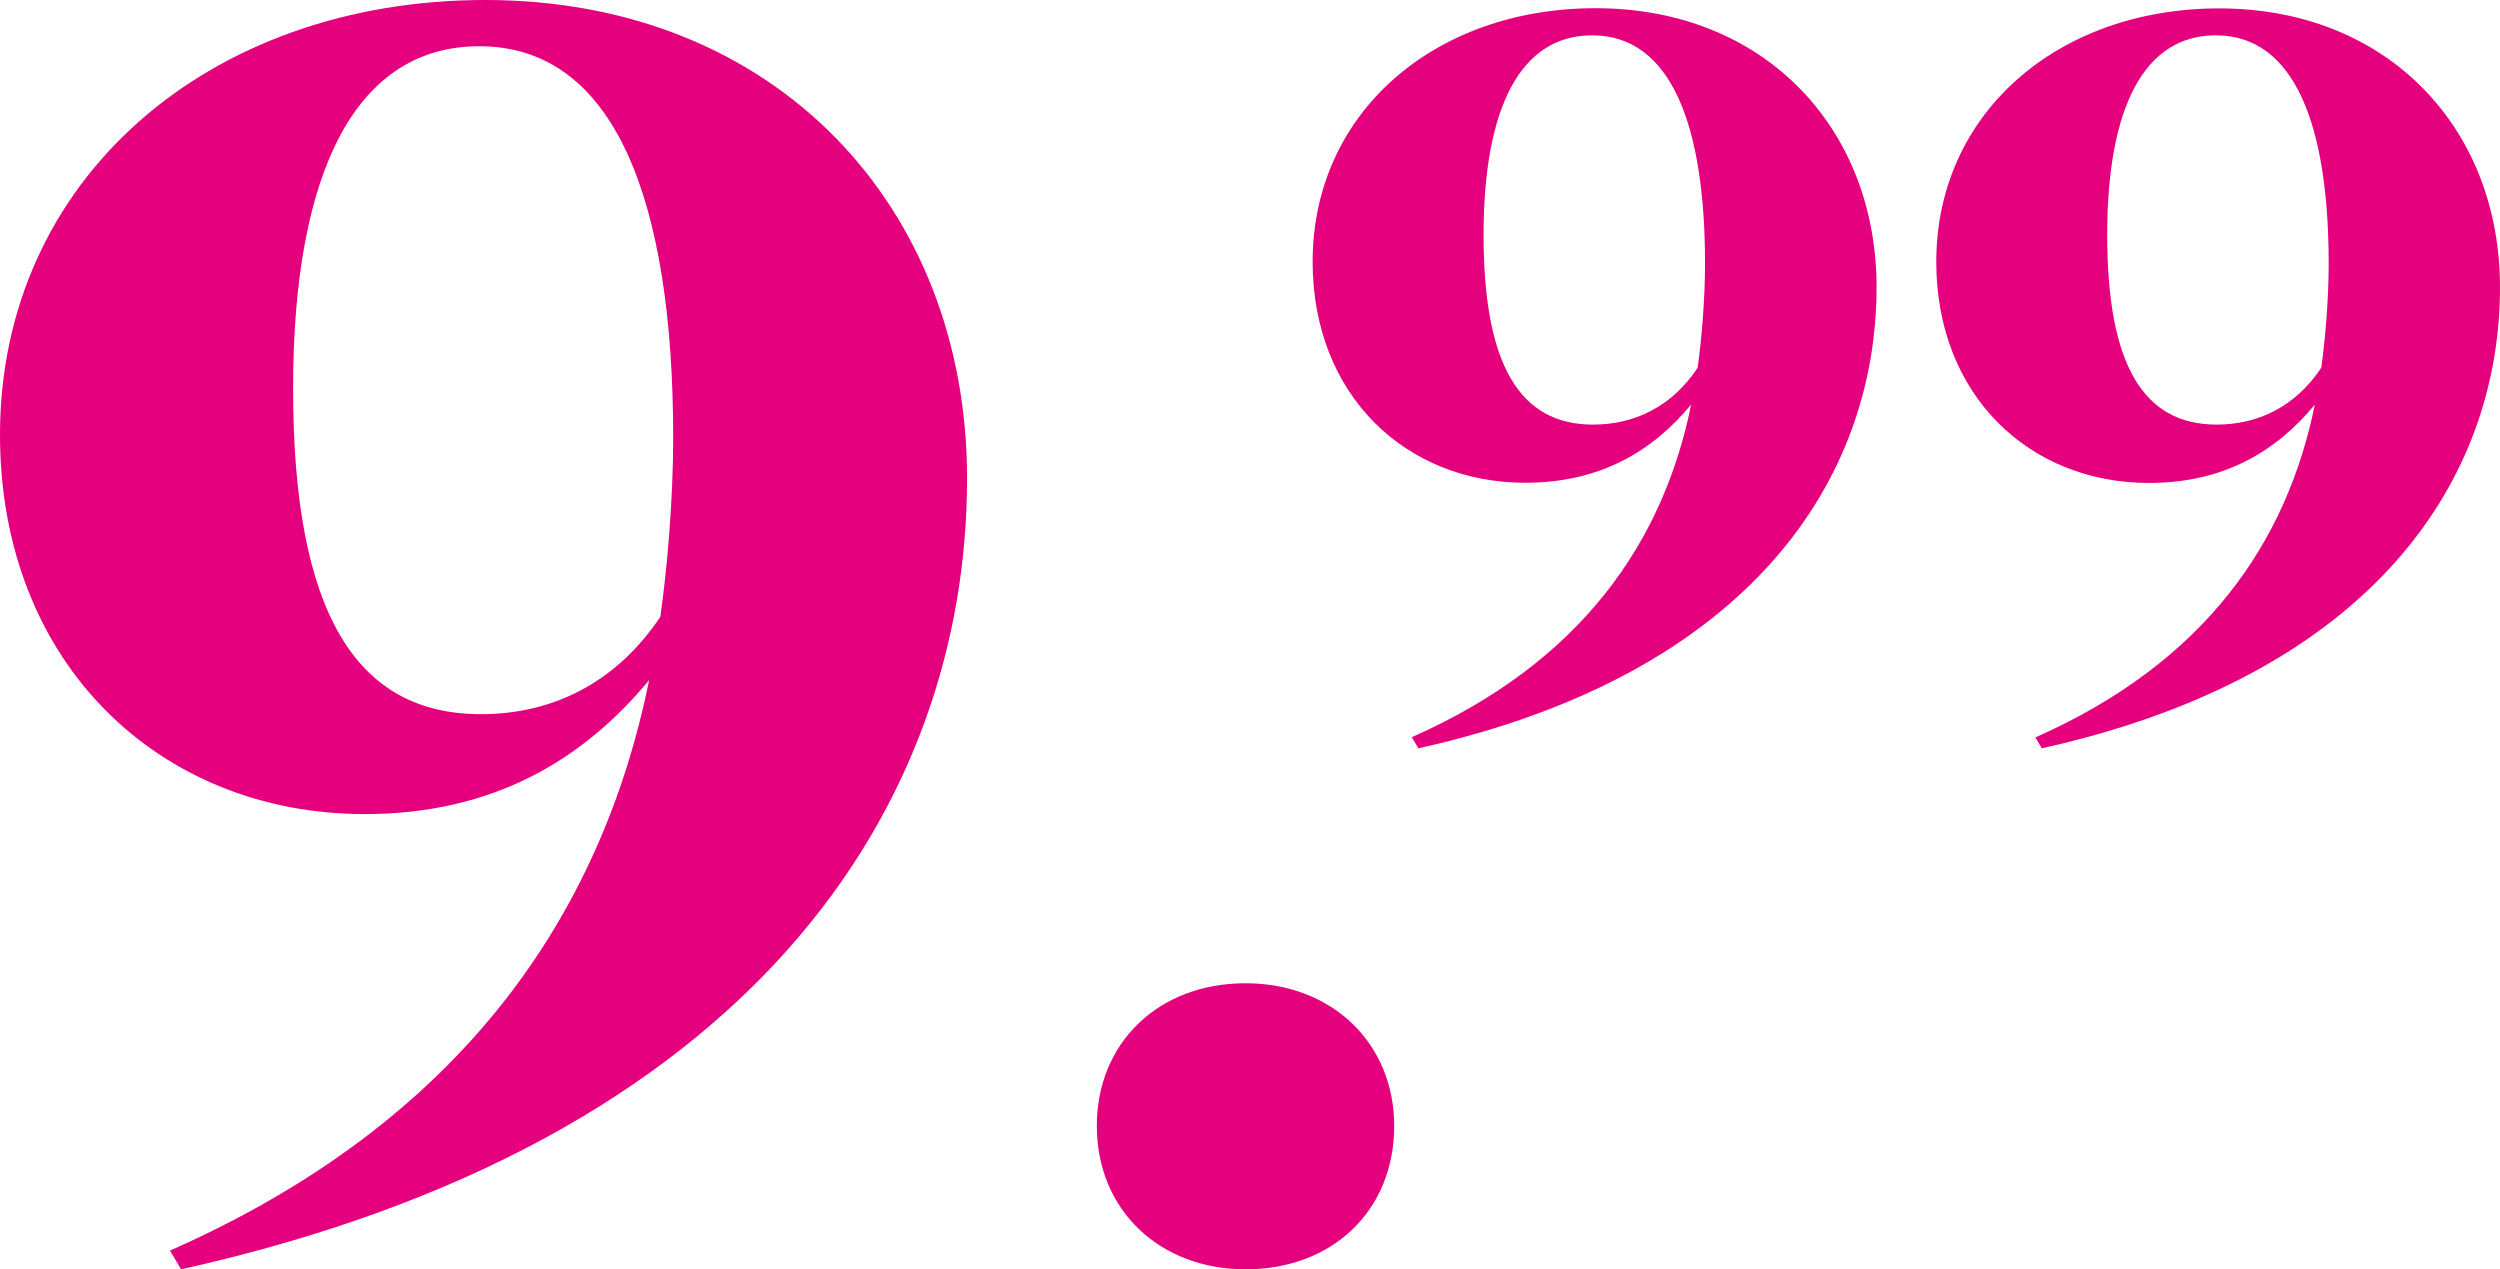
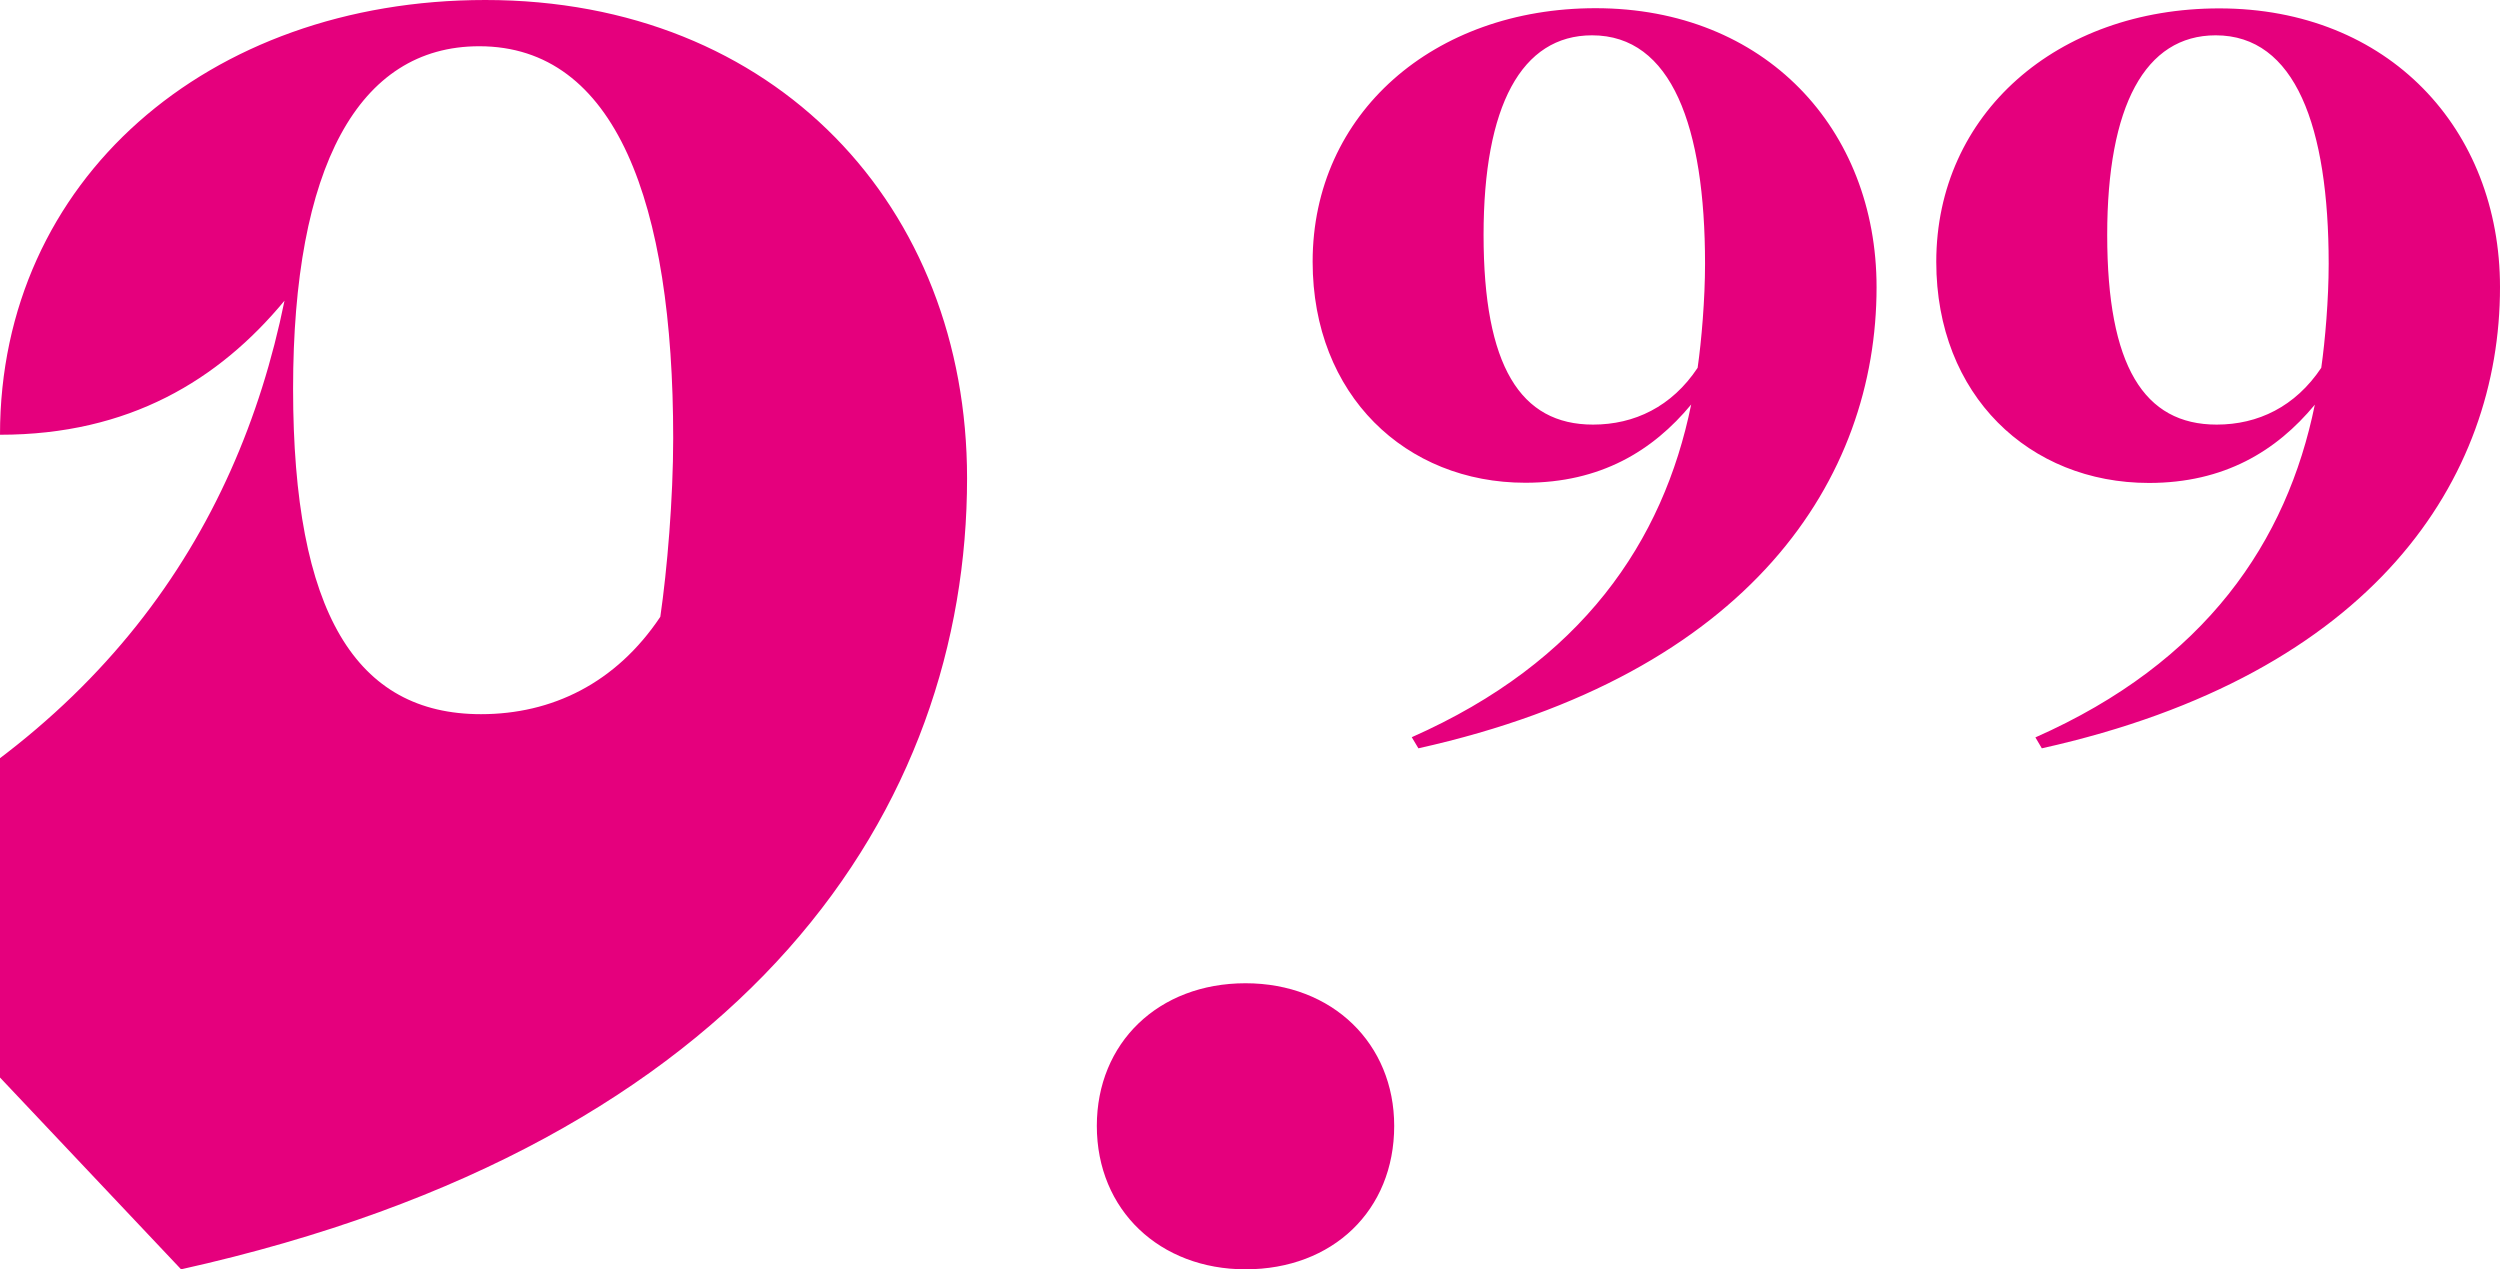
<svg xmlns="http://www.w3.org/2000/svg" version="1.1" id="Ebene_1" x="0px" y="0px" viewBox="0 0 1281.2 650.5" style="enable-background:new 0 0 1281.2 650.5;" xml:space="preserve">
  <style type="text/css">
	.st0{fill:#E5007D;}
</style>
  <g>
-     <path class="st0" d="M1136,217.6c-37.3,0-56.1-30.1-56.1-97.2c0-66.1,19.4-102.3,55.6-102.3c40.8,0,57.9,46.7,57.9,117.1   c0,18.1-1.8,39.3-3.8,53.3C1176.3,208.4,1157.2,217.6,1136,217.6 M1046.4,383.5c170.7-38,234.8-138.6,234.8-236.3   c0-81.2-57.2-142.9-143.9-142.9c-82.9,0-145,53.9-145,129.9c0,68.4,47.7,113.3,109,113.3c38.5,0,65.3-16.3,85-40.1   c-14.3,70.2-55.9,131.9-143.2,170.5L1046.4,383.5z M816.4,217.6c-37.3,0-56.1-30.1-56.1-97.2c0-66.1,19.4-102.3,55.6-102.3   c40.8,0,57.9,46.7,57.9,117.1c0,18.1-1.8,39.3-3.8,53.3C856.8,208.4,837.6,217.6,816.4,217.6 M726.9,383.5   c170.7-38,234.8-138.6,234.8-236.3C961.7,66,904.5,4.2,817.7,4.2c-82.9,0-145,53.9-145,129.9c0,68.4,47.7,113.3,109,113.3   c38.5,0,65.3-16.3,85-40.1c-14.3,70.2-55.9,131.9-143.2,170.5L726.9,383.5z M638.3,650.5c44.7,0,76.2-30.2,76.2-73.5   c0-42-31.5-73.1-76.2-73.1c-44.7,0-76.2,30.6-76.2,73.1C562.1,620.3,594.5,650.5,638.3,650.5 M246.5,366   c-63.9,0-96.3-51.7-96.3-166.8c0-113.4,33.3-175.5,95.4-175.5c70,0,99.4,80.1,99.4,200.9c0,31.1-3.1,67.4-6.6,91.5   C315.6,350.2,282.8,366,246.5,366 M92.8,650.5c292.9-65.2,402.8-237.7,402.8-405.4C495.6,105.9,397.5,0,248.7,0   C106.4,0,0,92.4,0,222.8c0,117.3,81.9,194.4,186.9,194.4c66.1,0,112.1-28,145.8-68.7c-24.5,120.4-95.9,226.3-245.6,292.4   L92.8,650.5z" />
+     <path class="st0" d="M1136,217.6c-37.3,0-56.1-30.1-56.1-97.2c0-66.1,19.4-102.3,55.6-102.3c40.8,0,57.9,46.7,57.9,117.1   c0,18.1-1.8,39.3-3.8,53.3C1176.3,208.4,1157.2,217.6,1136,217.6 M1046.4,383.5c170.7-38,234.8-138.6,234.8-236.3   c0-81.2-57.2-142.9-143.9-142.9c-82.9,0-145,53.9-145,129.9c0,68.4,47.7,113.3,109,113.3c38.5,0,65.3-16.3,85-40.1   c-14.3,70.2-55.9,131.9-143.2,170.5L1046.4,383.5z M816.4,217.6c-37.3,0-56.1-30.1-56.1-97.2c0-66.1,19.4-102.3,55.6-102.3   c40.8,0,57.9,46.7,57.9,117.1c0,18.1-1.8,39.3-3.8,53.3C856.8,208.4,837.6,217.6,816.4,217.6 M726.9,383.5   c170.7-38,234.8-138.6,234.8-236.3C961.7,66,904.5,4.2,817.7,4.2c-82.9,0-145,53.9-145,129.9c0,68.4,47.7,113.3,109,113.3   c38.5,0,65.3-16.3,85-40.1c-14.3,70.2-55.9,131.9-143.2,170.5L726.9,383.5z M638.3,650.5c44.7,0,76.2-30.2,76.2-73.5   c0-42-31.5-73.1-76.2-73.1c-44.7,0-76.2,30.6-76.2,73.1C562.1,620.3,594.5,650.5,638.3,650.5 M246.5,366   c-63.9,0-96.3-51.7-96.3-166.8c0-113.4,33.3-175.5,95.4-175.5c70,0,99.4,80.1,99.4,200.9c0,31.1-3.1,67.4-6.6,91.5   C315.6,350.2,282.8,366,246.5,366 M92.8,650.5c292.9-65.2,402.8-237.7,402.8-405.4C495.6,105.9,397.5,0,248.7,0   C106.4,0,0,92.4,0,222.8c66.1,0,112.1-28,145.8-68.7c-24.5,120.4-95.9,226.3-245.6,292.4   L92.8,650.5z" />
  </g>
</svg>